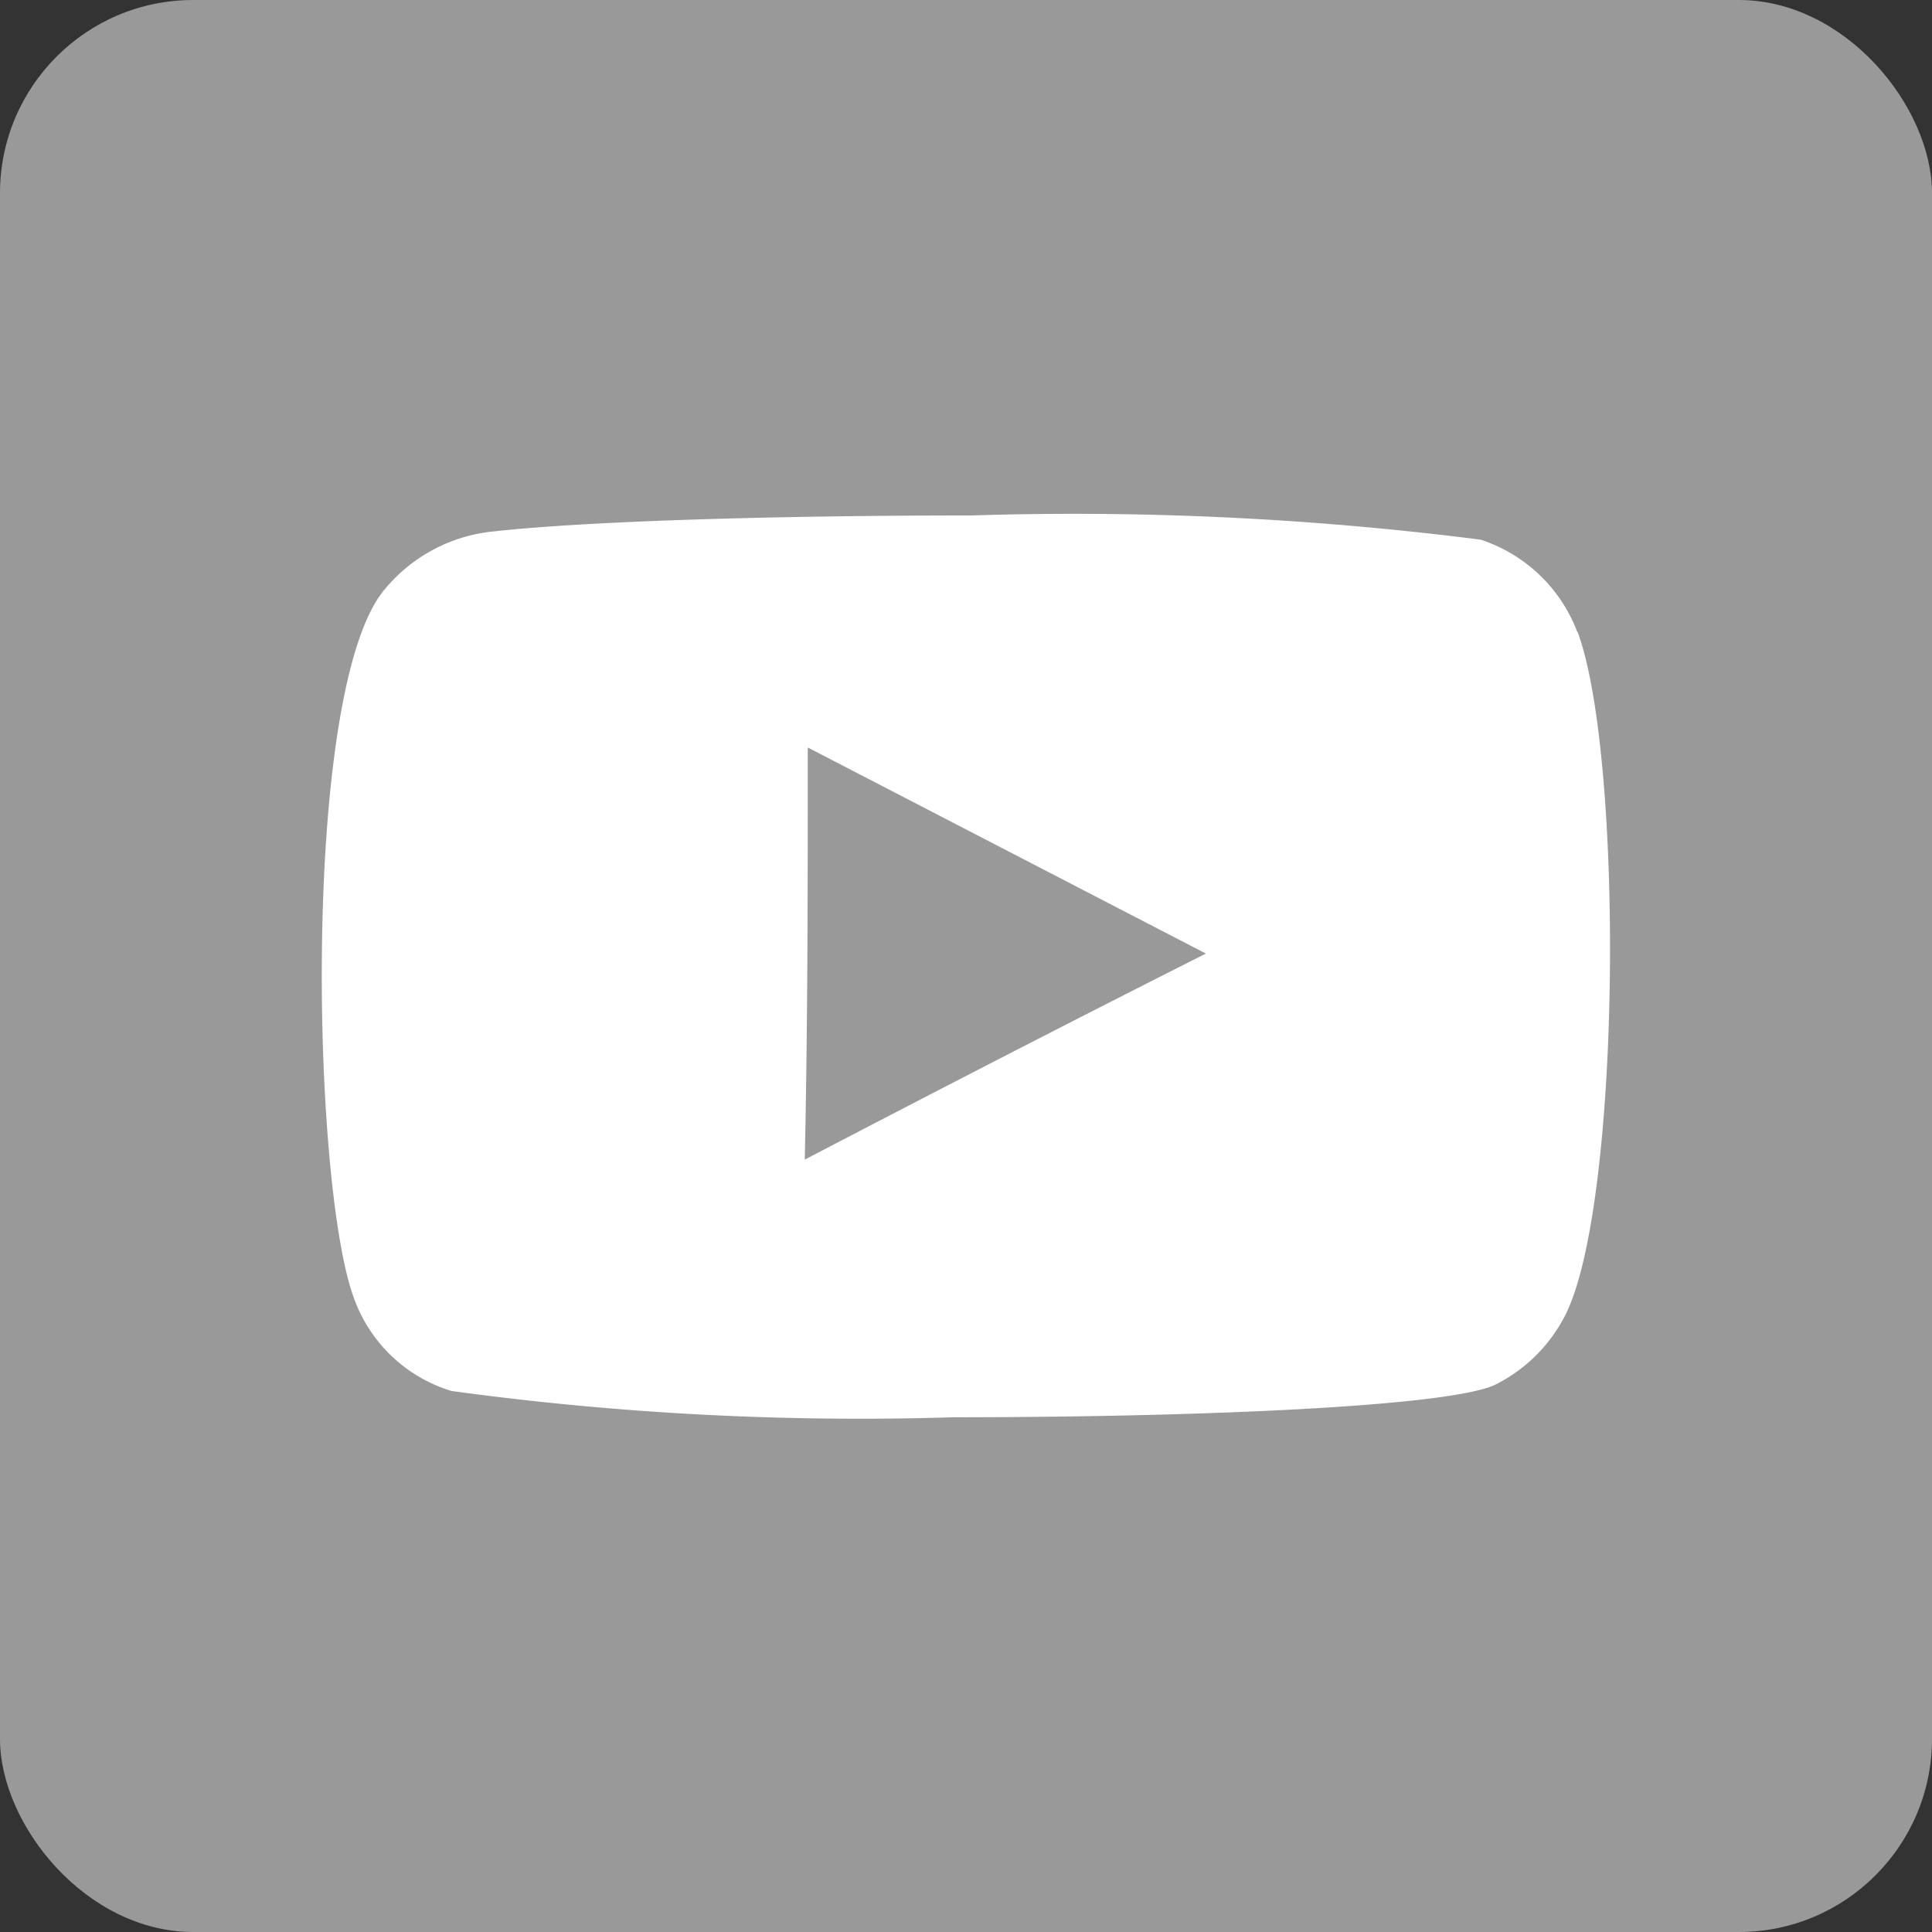
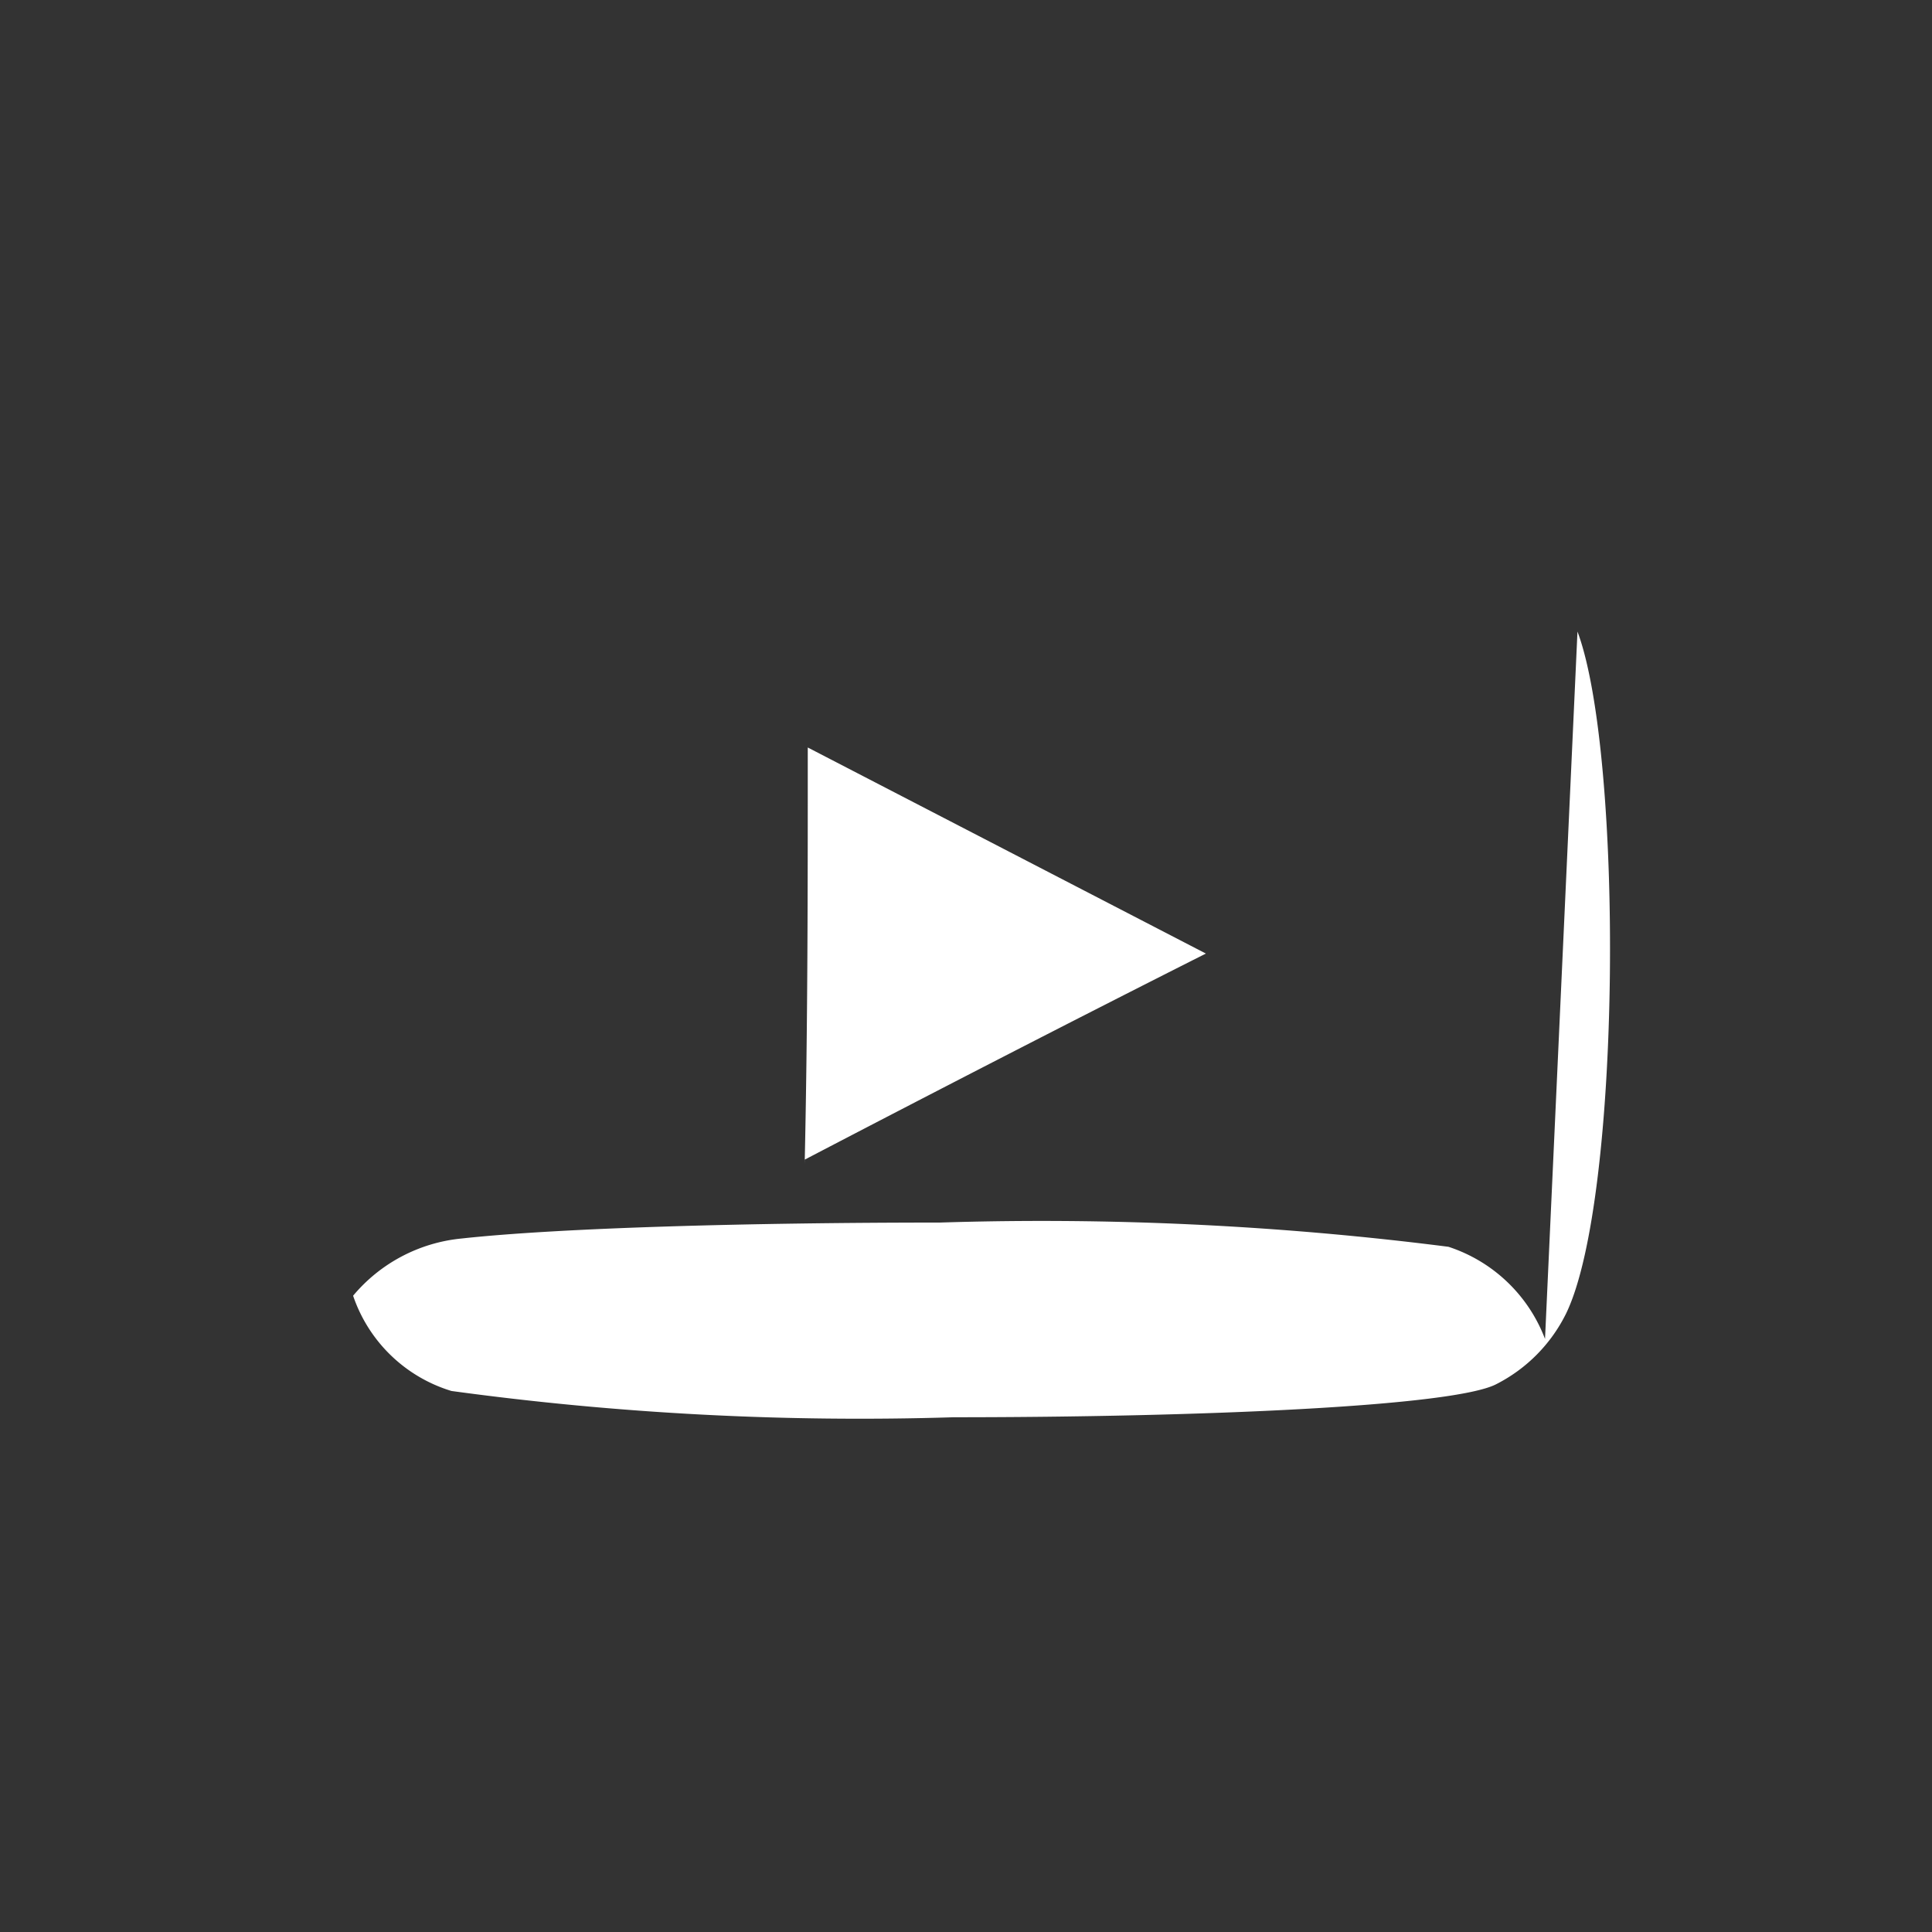
<svg xmlns="http://www.w3.org/2000/svg" width="30" height="30" viewBox="0 0 30 30">
  <rect x="0" y="0" width="30" height="30" fill="#333333" stroke="none" />
  <defs>
    <style>
      .cls-1 {
        fill: #999;
      }

      .cls-2 {
        fill: #fff;
      }
    </style>
  </defs>
  <g id="组_47" data-name="组 47" transform="translate(-1810 -3446)">
-     <rect id="矩形_46" data-name="矩形 46" class="cls-1" width="30" height="30" rx="3" transform="translate(1810 3446)" />
-     <path id="social_yt" class="cls-2" d="M24.487,10.547c.712,1.9.688,8.8-.176,10.588a2.447,2.447,0,0,1-1.088,1.1c-.672.344-4.59.512-8.421.512a46.816,46.816,0,0,1-7.8-.408,2.327,2.327,0,0,1-1.527-1.479c-.648-1.831-.8-9.476.5-10.98a2.511,2.511,0,0,1,1.679-.888c1.535-.168,4.5-.248,7.429-.248a49.834,49.834,0,0,1,7.9.376,2.4,2.4,0,0,1,1.5,1.431Zm-12,8.2c2.071-1.08,4.134-2.143,6.23-3.2l-6.182-3.2c0,2.159,0,4.294-.048,6.462" transform="translate(1810.008 3445.26)" />
+     <path id="social_yt" class="cls-2" d="M24.487,10.547c.712,1.9.688,8.8-.176,10.588a2.447,2.447,0,0,1-1.088,1.1c-.672.344-4.59.512-8.421.512a46.816,46.816,0,0,1-7.8-.408,2.327,2.327,0,0,1-1.527-1.479a2.511,2.511,0,0,1,1.679-.888c1.535-.168,4.5-.248,7.429-.248a49.834,49.834,0,0,1,7.9.376,2.4,2.4,0,0,1,1.5,1.431Zm-12,8.2c2.071-1.08,4.134-2.143,6.23-3.2l-6.182-3.2c0,2.159,0,4.294-.048,6.462" transform="translate(1810.008 3445.26)" />
  </g>
</svg>